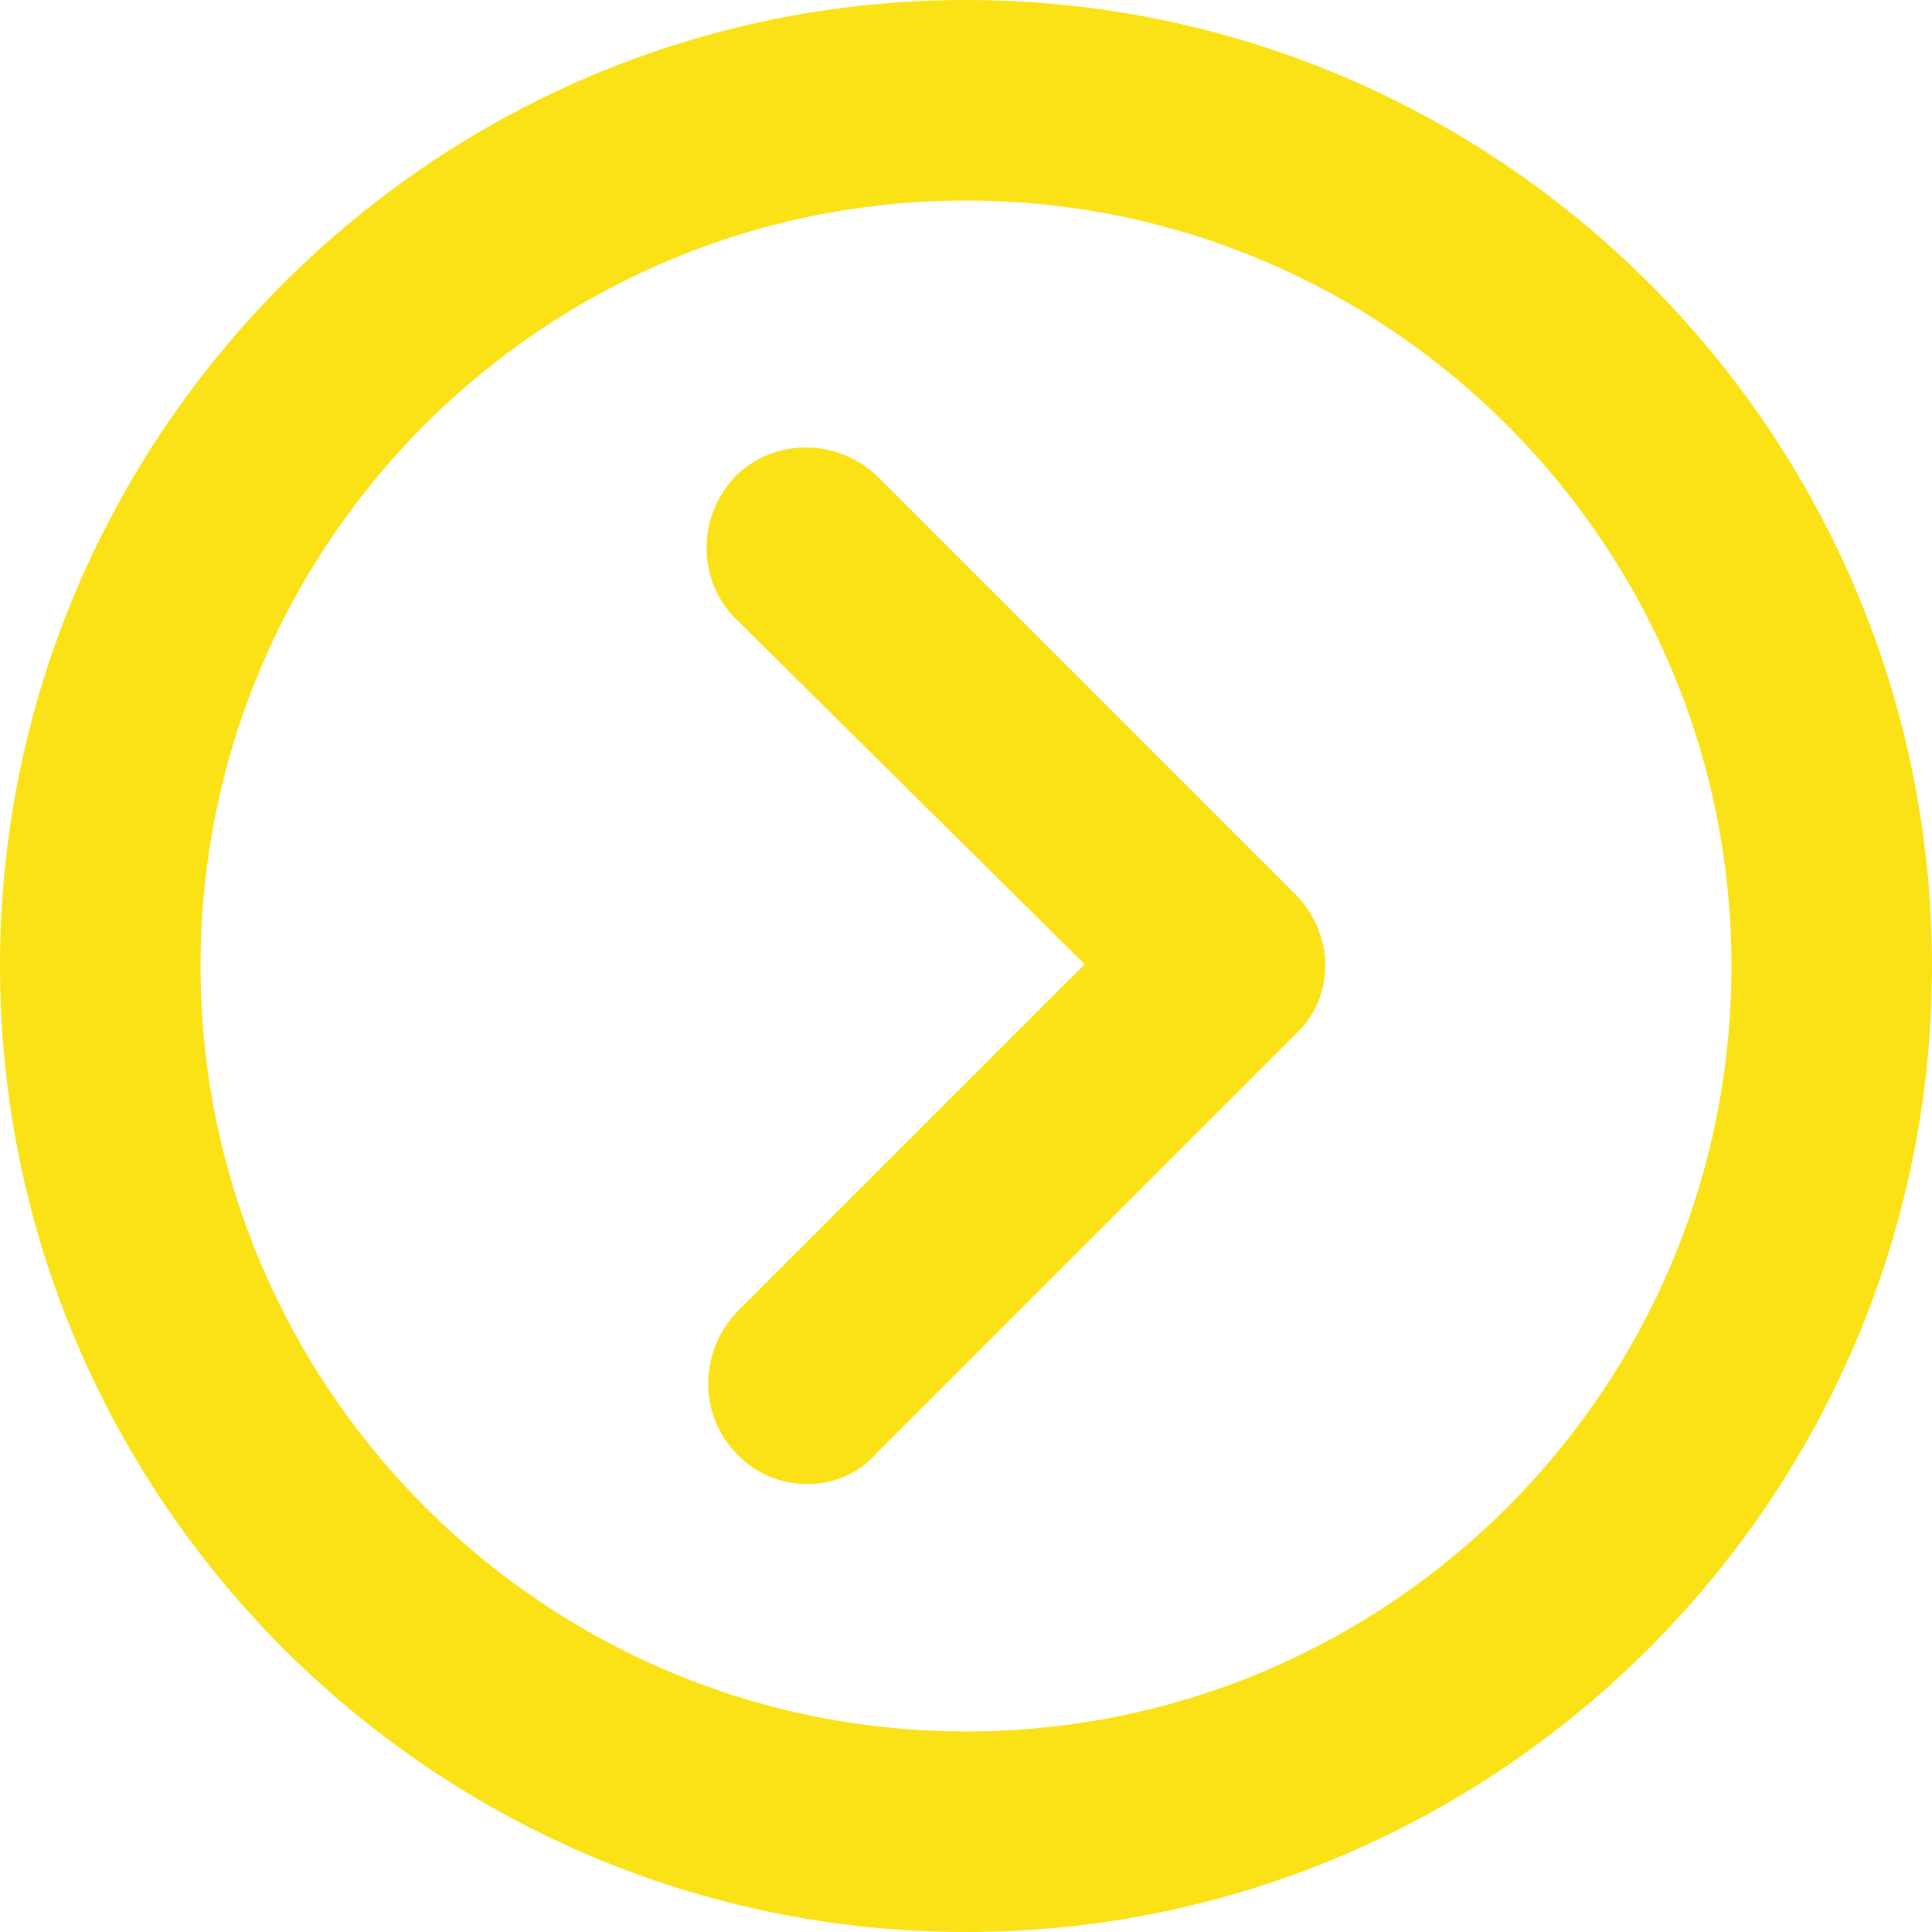
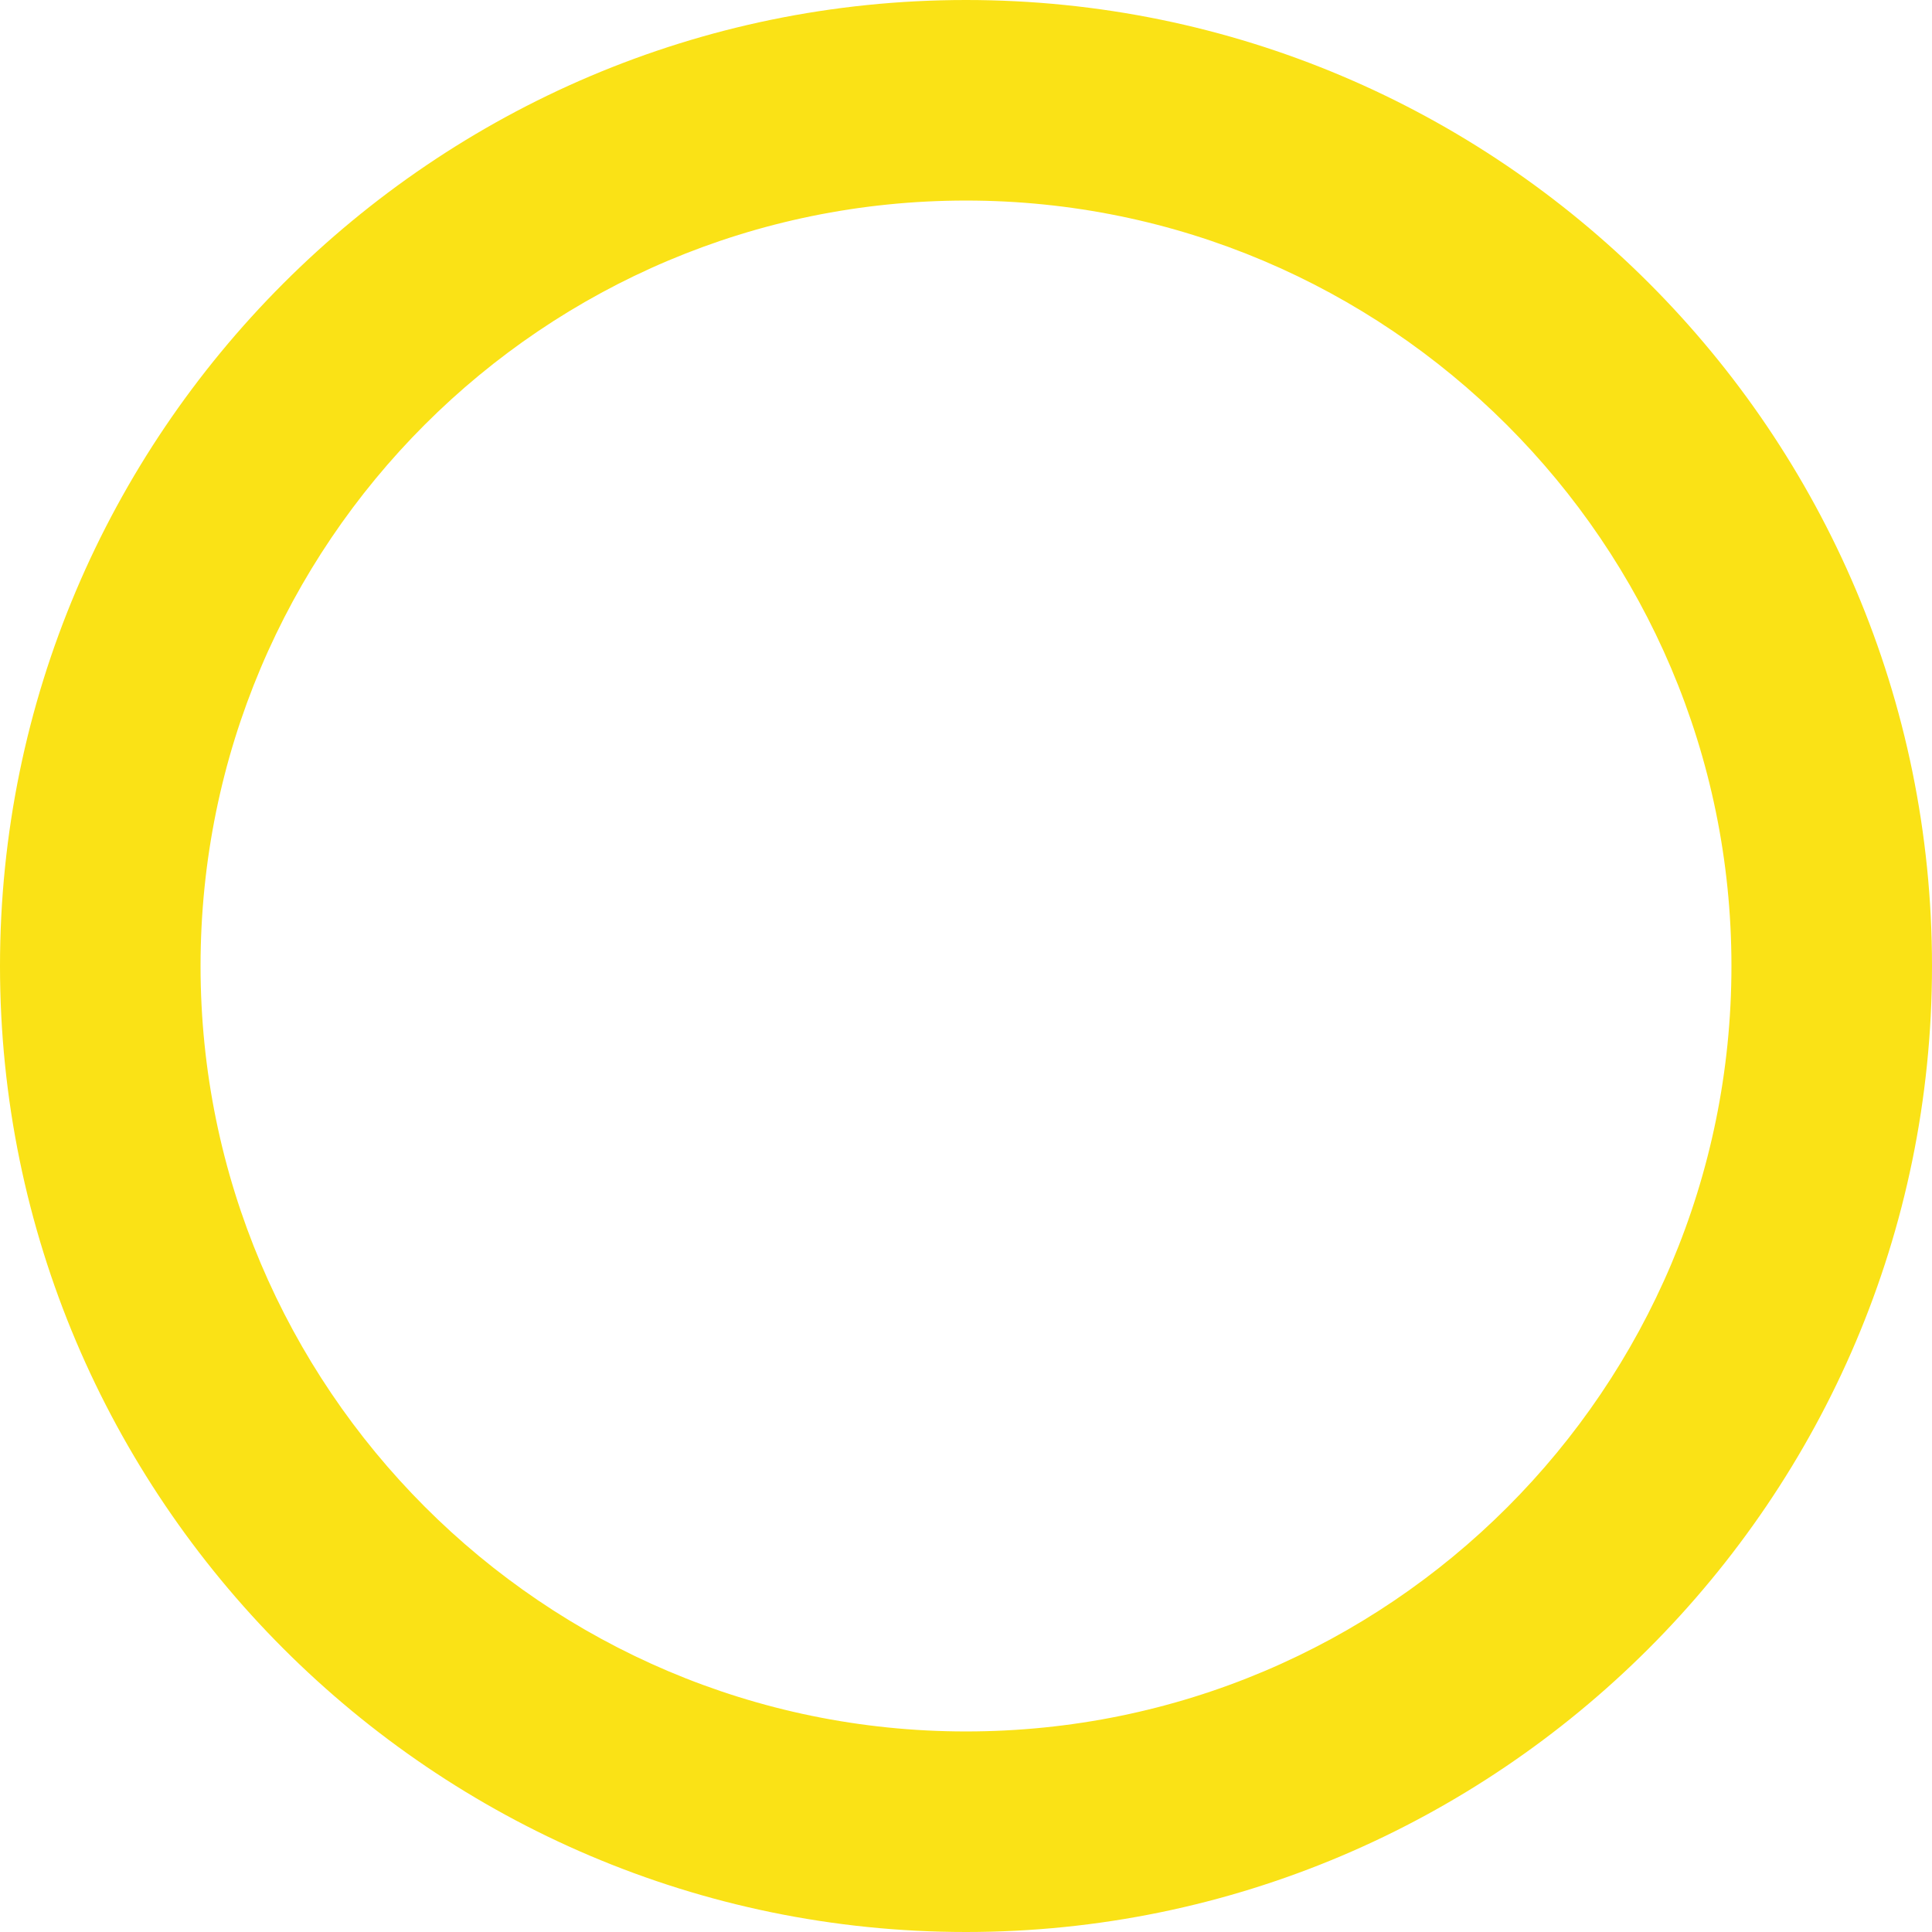
<svg xmlns="http://www.w3.org/2000/svg" version="1.1" id="Laag_1" x="0px" y="0px" viewBox="0 0 115.6 115.6" style="enable-background:new 0 0 115.6 115.6;" xml:space="preserve">
  <style type="text/css">
	.st0{fill:none;stroke:#000000;stroke-width:8;stroke-linecap:round;stroke-linejoin:round;stroke-miterlimit:10;}
	.st1{fill:#FAE216;}
	.st2{fill:#173557;}
</style>
  <circle class="st0" cx="-52.4" cy="409.1" r="51.8" />
  <polyline class="st0" points="-61.9,434.1 -36.9,409.1 -61.9,384.1 " />
  <g>
    <path class="st1" d="M57.8,115.6C25.9,115.6,0,89.6,0,57.8S25.9,0,57.8,0s57.8,25.9,57.8,57.8S89.6,115.6,57.8,115.6z M57.8,12   C32.5,12,12,32.5,12,57.8c0,25.2,20.5,45.8,45.8,45.8s45.8-20.5,45.8-45.8S83,12,57.8,12z" />
  </g>
  <g>
-     <path class="st1" d="M48.3,88.8c-1.5,0-3.1-0.6-4.2-1.8c-2.3-2.3-2.3-6.1,0-8.5l20.8-20.8L44,37c-2.3-2.3-2.3-6.1,0-8.5   c2.3-2.3,6.1-2.3,8.5,0l25,25c1.1,1.1,1.8,2.7,1.8,4.2c0,1.6-0.6,3.1-1.8,4.2l-25,25C51.4,88.2,49.8,88.8,48.3,88.8z" />
-   </g>
+     </g>
  <g>
-     <path class="st2" d="M-81.6,114.6c-31.3,0-56.8-25.5-56.8-56.8S-112.9,1-81.6,1s56.8,25.5,56.8,56.8S-50.3,114.6-81.6,114.6z    M-81.6,11c-25.8,0-46.8,21-46.8,46.8s21,46.8,46.8,46.8s46.8-21,46.8-46.8S-55.8,11-81.6,11z" />
-   </g>
+     </g>
  <g>
    <path class="st2" d="M-91.1,87.8c-1.3,0-2.6-0.5-3.5-1.5c-2-2-2-5.1,0-7.1l21.5-21.5l-21.5-21.5c-2-2-2-5.1,0-7.1s5.1-2,7.1,0   l25,25c0.9,0.9,1.5,2.2,1.5,3.5s-0.5,2.6-1.5,3.5l-25,25C-88.5,87.3-89.8,87.8-91.1,87.8z" />
  </g>
  <g>
-     <path class="st2" d="M112.7,636.6c-30.8,0-55.8-25-55.8-55.8s25-55.8,55.8-55.8s55.8,25,55.8,55.8   C168.5,611.5,143.5,636.6,112.7,636.6z M112.7,533c-26.3,0-47.8,21.4-47.8,47.8c0,26.3,21.4,47.8,47.8,47.8   c26.3,0,47.8-21.4,47.8-47.8S139.1,533,112.7,533z" />
-   </g>
+     </g>
  <g>
    <path class="st2" d="M103.2,609.8c-1,0-2-0.4-2.8-1.2c-1.6-1.6-1.6-4.1,0-5.7l22.2-22.2l-22.2-22.2c-1.6-1.6-1.6-4.1,0-5.7   c1.6-1.6,4.1-1.6,5.7,0l25,25c0.8,0.8,1.2,1.8,1.2,2.8c0,1.1-0.4,2.1-1.2,2.8l-25,25C105.3,609.4,104.2,609.8,103.2,609.8z" />
  </g>
-   <polygon class="st2" points="137.2,428.4 57.8,456.8 57.8,349.1 137.2,349.1 " />
  <g>
-     <path class="st2" d="M-220.3,113.6c-30.8,0-55.8-25-55.8-55.8S-251,2-220.3,2c30.8,0,55.8,25,55.8,55.8   C-164.5,88.5-189.5,113.6-220.3,113.6z M-220.3,10c-26.3,0-47.8,21.4-47.8,47.8c0,26.3,21.4,47.8,47.8,47.8   c26.3,0,47.8-21.4,47.8-47.8S-193.9,10-220.3,10z" />
-   </g>
+     </g>
  <g>
    <path class="st2" d="M-229.8,86.8c-1,0-2-0.4-2.8-1.2c-1.6-1.6-1.6-4.1,0-5.7l22.2-22.2l-22.2-22.2c-1.6-1.6-1.6-4.1,0-5.7   s4.1-1.6,5.7,0l25,25c0.8,0.8,1.2,1.8,1.2,2.8c0,1.1-0.4,2.1-1.2,2.8l-25,25C-227.7,86.4-228.8,86.8-229.8,86.8z" />
  </g>
</svg>